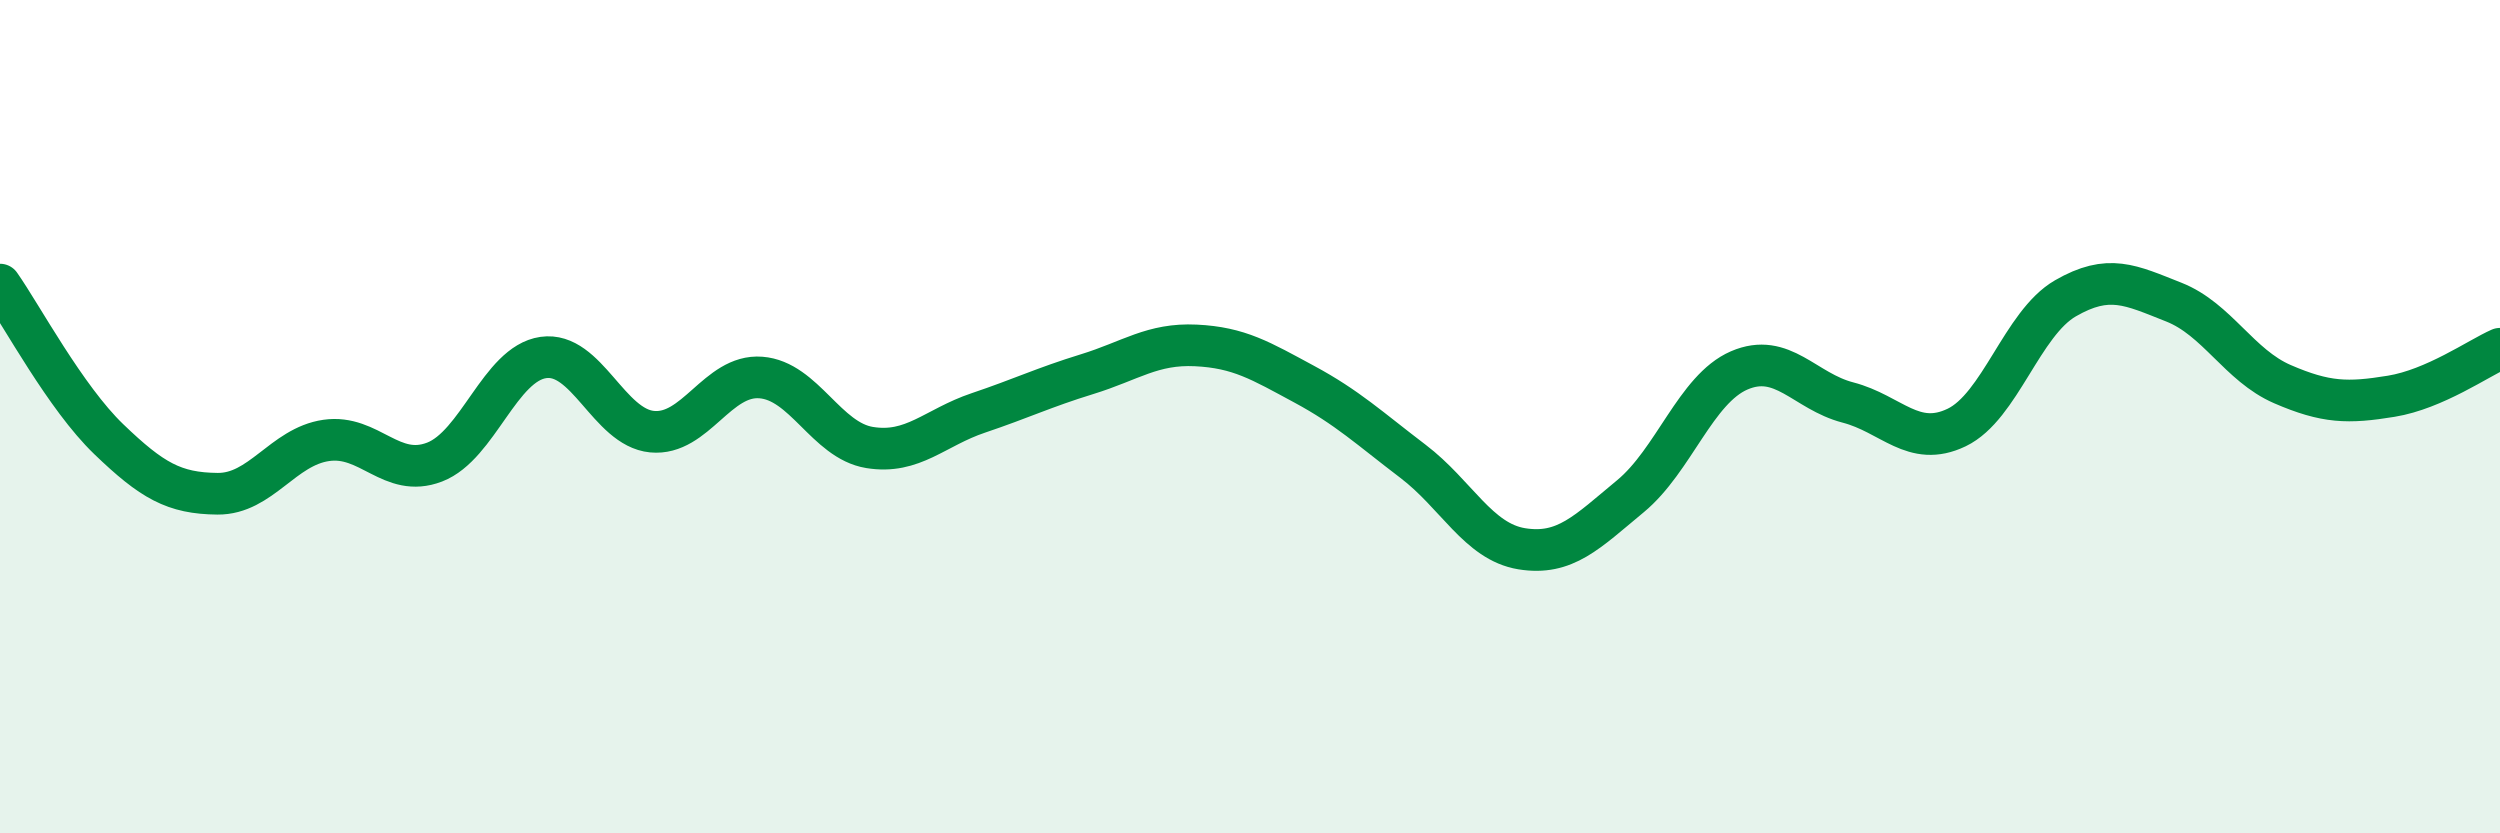
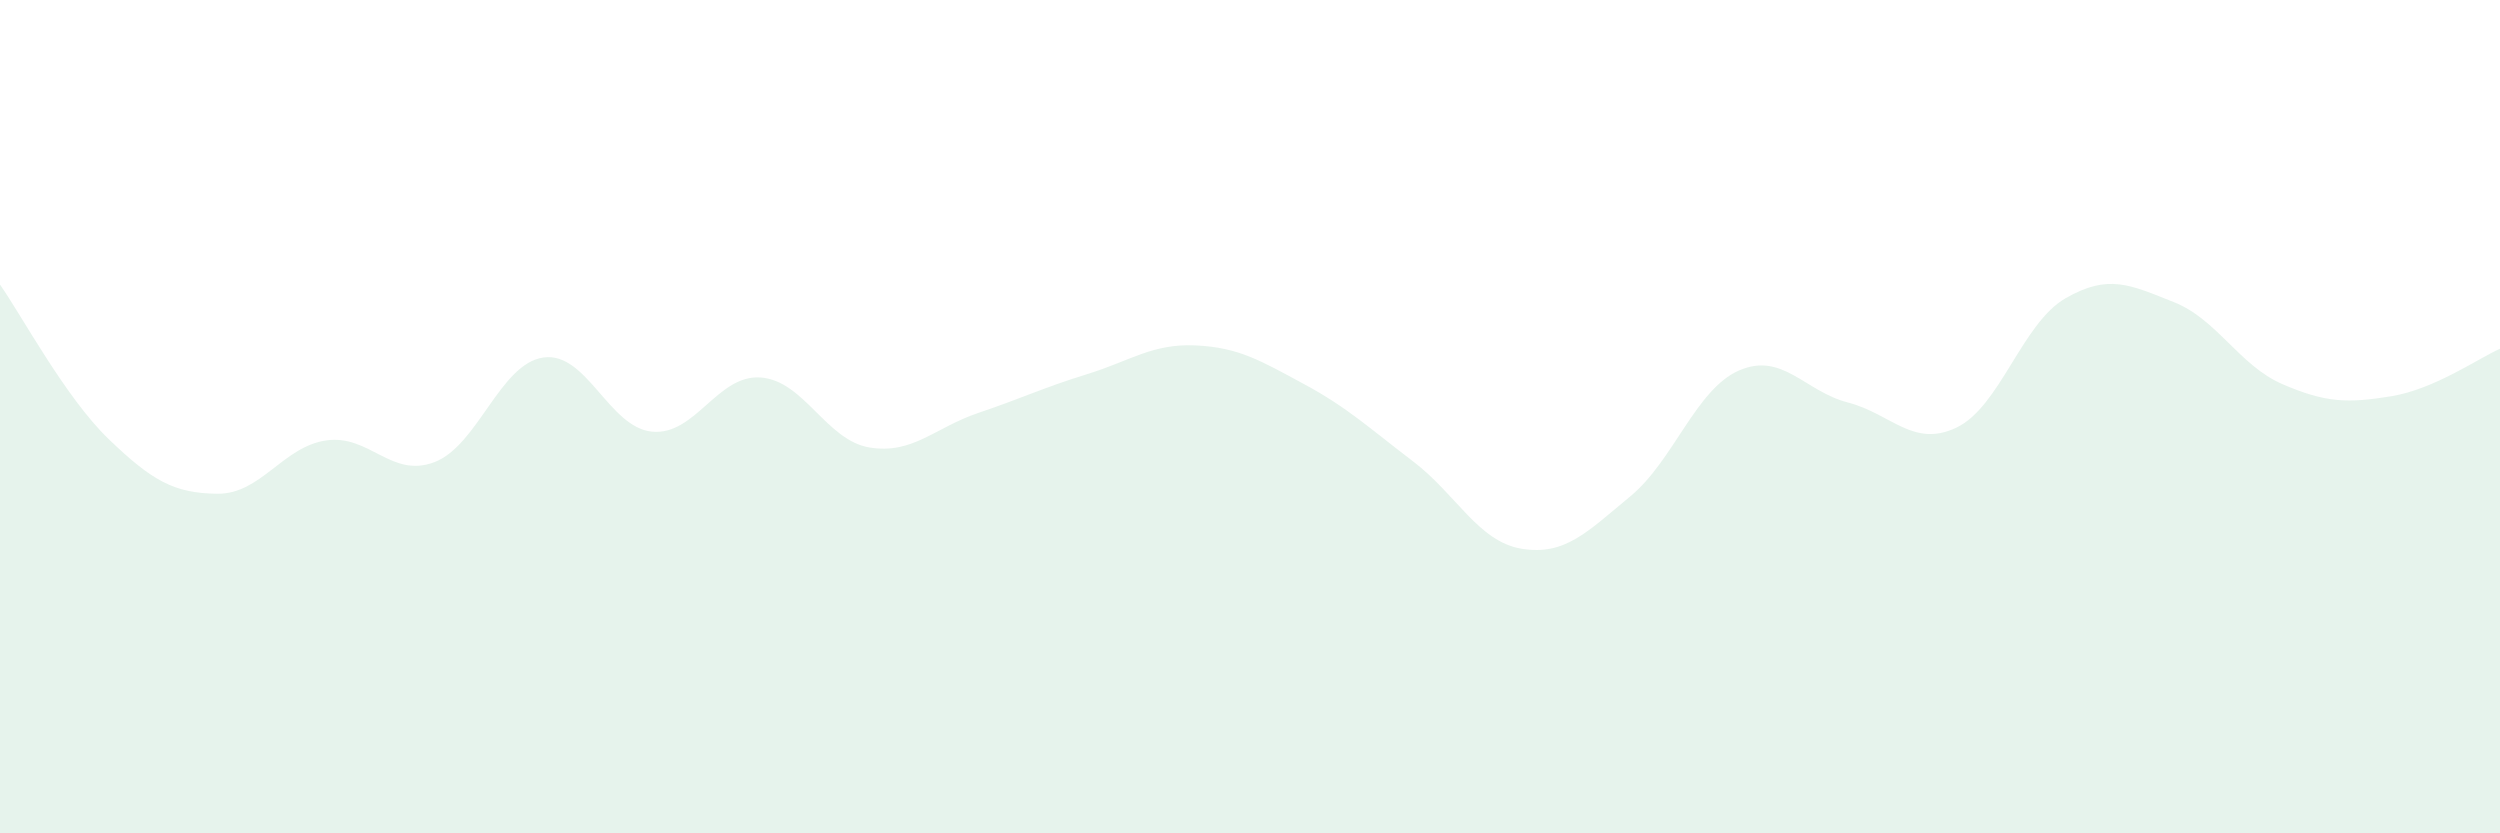
<svg xmlns="http://www.w3.org/2000/svg" width="60" height="20" viewBox="0 0 60 20">
  <path d="M 0,6.83 C 0.52,7.57 1.57,9.54 2.61,10.54 C 3.65,11.54 4.18,11.84 5.22,11.85 C 6.26,11.86 6.79,10.72 7.83,10.57 C 8.87,10.42 9.39,11.49 10.43,11.09 C 11.47,10.69 12,8.73 13.04,8.58 C 14.08,8.43 14.61,10.26 15.65,10.36 C 16.69,10.46 17.22,8.98 18.26,9.06 C 19.3,9.14 19.83,10.57 20.87,10.74 C 21.91,10.91 22.44,10.26 23.48,9.91 C 24.52,9.56 25.05,9.3 26.09,8.98 C 27.13,8.66 27.66,8.24 28.7,8.29 C 29.74,8.34 30.26,8.66 31.3,9.22 C 32.34,9.78 32.87,10.28 33.91,11.07 C 34.95,11.86 35.48,13 36.52,13.17 C 37.56,13.34 38.09,12.77 39.13,11.91 C 40.17,11.05 40.7,9.34 41.74,8.89 C 42.78,8.44 43.31,9.39 44.35,9.66 C 45.39,9.93 45.92,10.76 46.96,10.26 C 48,9.76 48.53,7.76 49.57,7.16 C 50.61,6.56 51.13,6.84 52.17,7.25 C 53.21,7.66 53.74,8.77 54.78,9.22 C 55.82,9.67 56.35,9.68 57.39,9.51 C 58.43,9.34 59.48,8.6 60,8.37L60 20L0 20Z" fill="#008740" opacity="0.1" stroke-linecap="round" stroke-linejoin="round" />
-   <path d="M 0,6.83 C 0.52,7.57 1.57,9.54 2.61,10.54 C 3.65,11.54 4.18,11.84 5.22,11.85 C 6.26,11.86 6.79,10.72 7.83,10.57 C 8.87,10.42 9.39,11.49 10.43,11.09 C 11.47,10.69 12,8.73 13.04,8.58 C 14.08,8.43 14.61,10.26 15.65,10.36 C 16.69,10.46 17.22,8.98 18.26,9.06 C 19.3,9.14 19.83,10.57 20.87,10.74 C 21.91,10.91 22.44,10.26 23.48,9.91 C 24.52,9.56 25.05,9.3 26.09,8.98 C 27.13,8.66 27.66,8.24 28.7,8.29 C 29.74,8.34 30.26,8.66 31.3,9.22 C 32.34,9.78 32.87,10.28 33.91,11.07 C 34.95,11.86 35.48,13 36.52,13.17 C 37.56,13.34 38.09,12.77 39.13,11.91 C 40.17,11.05 40.7,9.34 41.74,8.89 C 42.78,8.44 43.31,9.39 44.35,9.66 C 45.39,9.93 45.92,10.76 46.96,10.26 C 48,9.76 48.53,7.76 49.57,7.16 C 50.61,6.56 51.13,6.84 52.17,7.25 C 53.21,7.66 53.74,8.77 54.78,9.22 C 55.82,9.67 56.35,9.68 57.39,9.51 C 58.43,9.34 59.48,8.6 60,8.37" stroke="#008740" stroke-width="1" fill="none" stroke-linecap="round" stroke-linejoin="round" />
</svg>